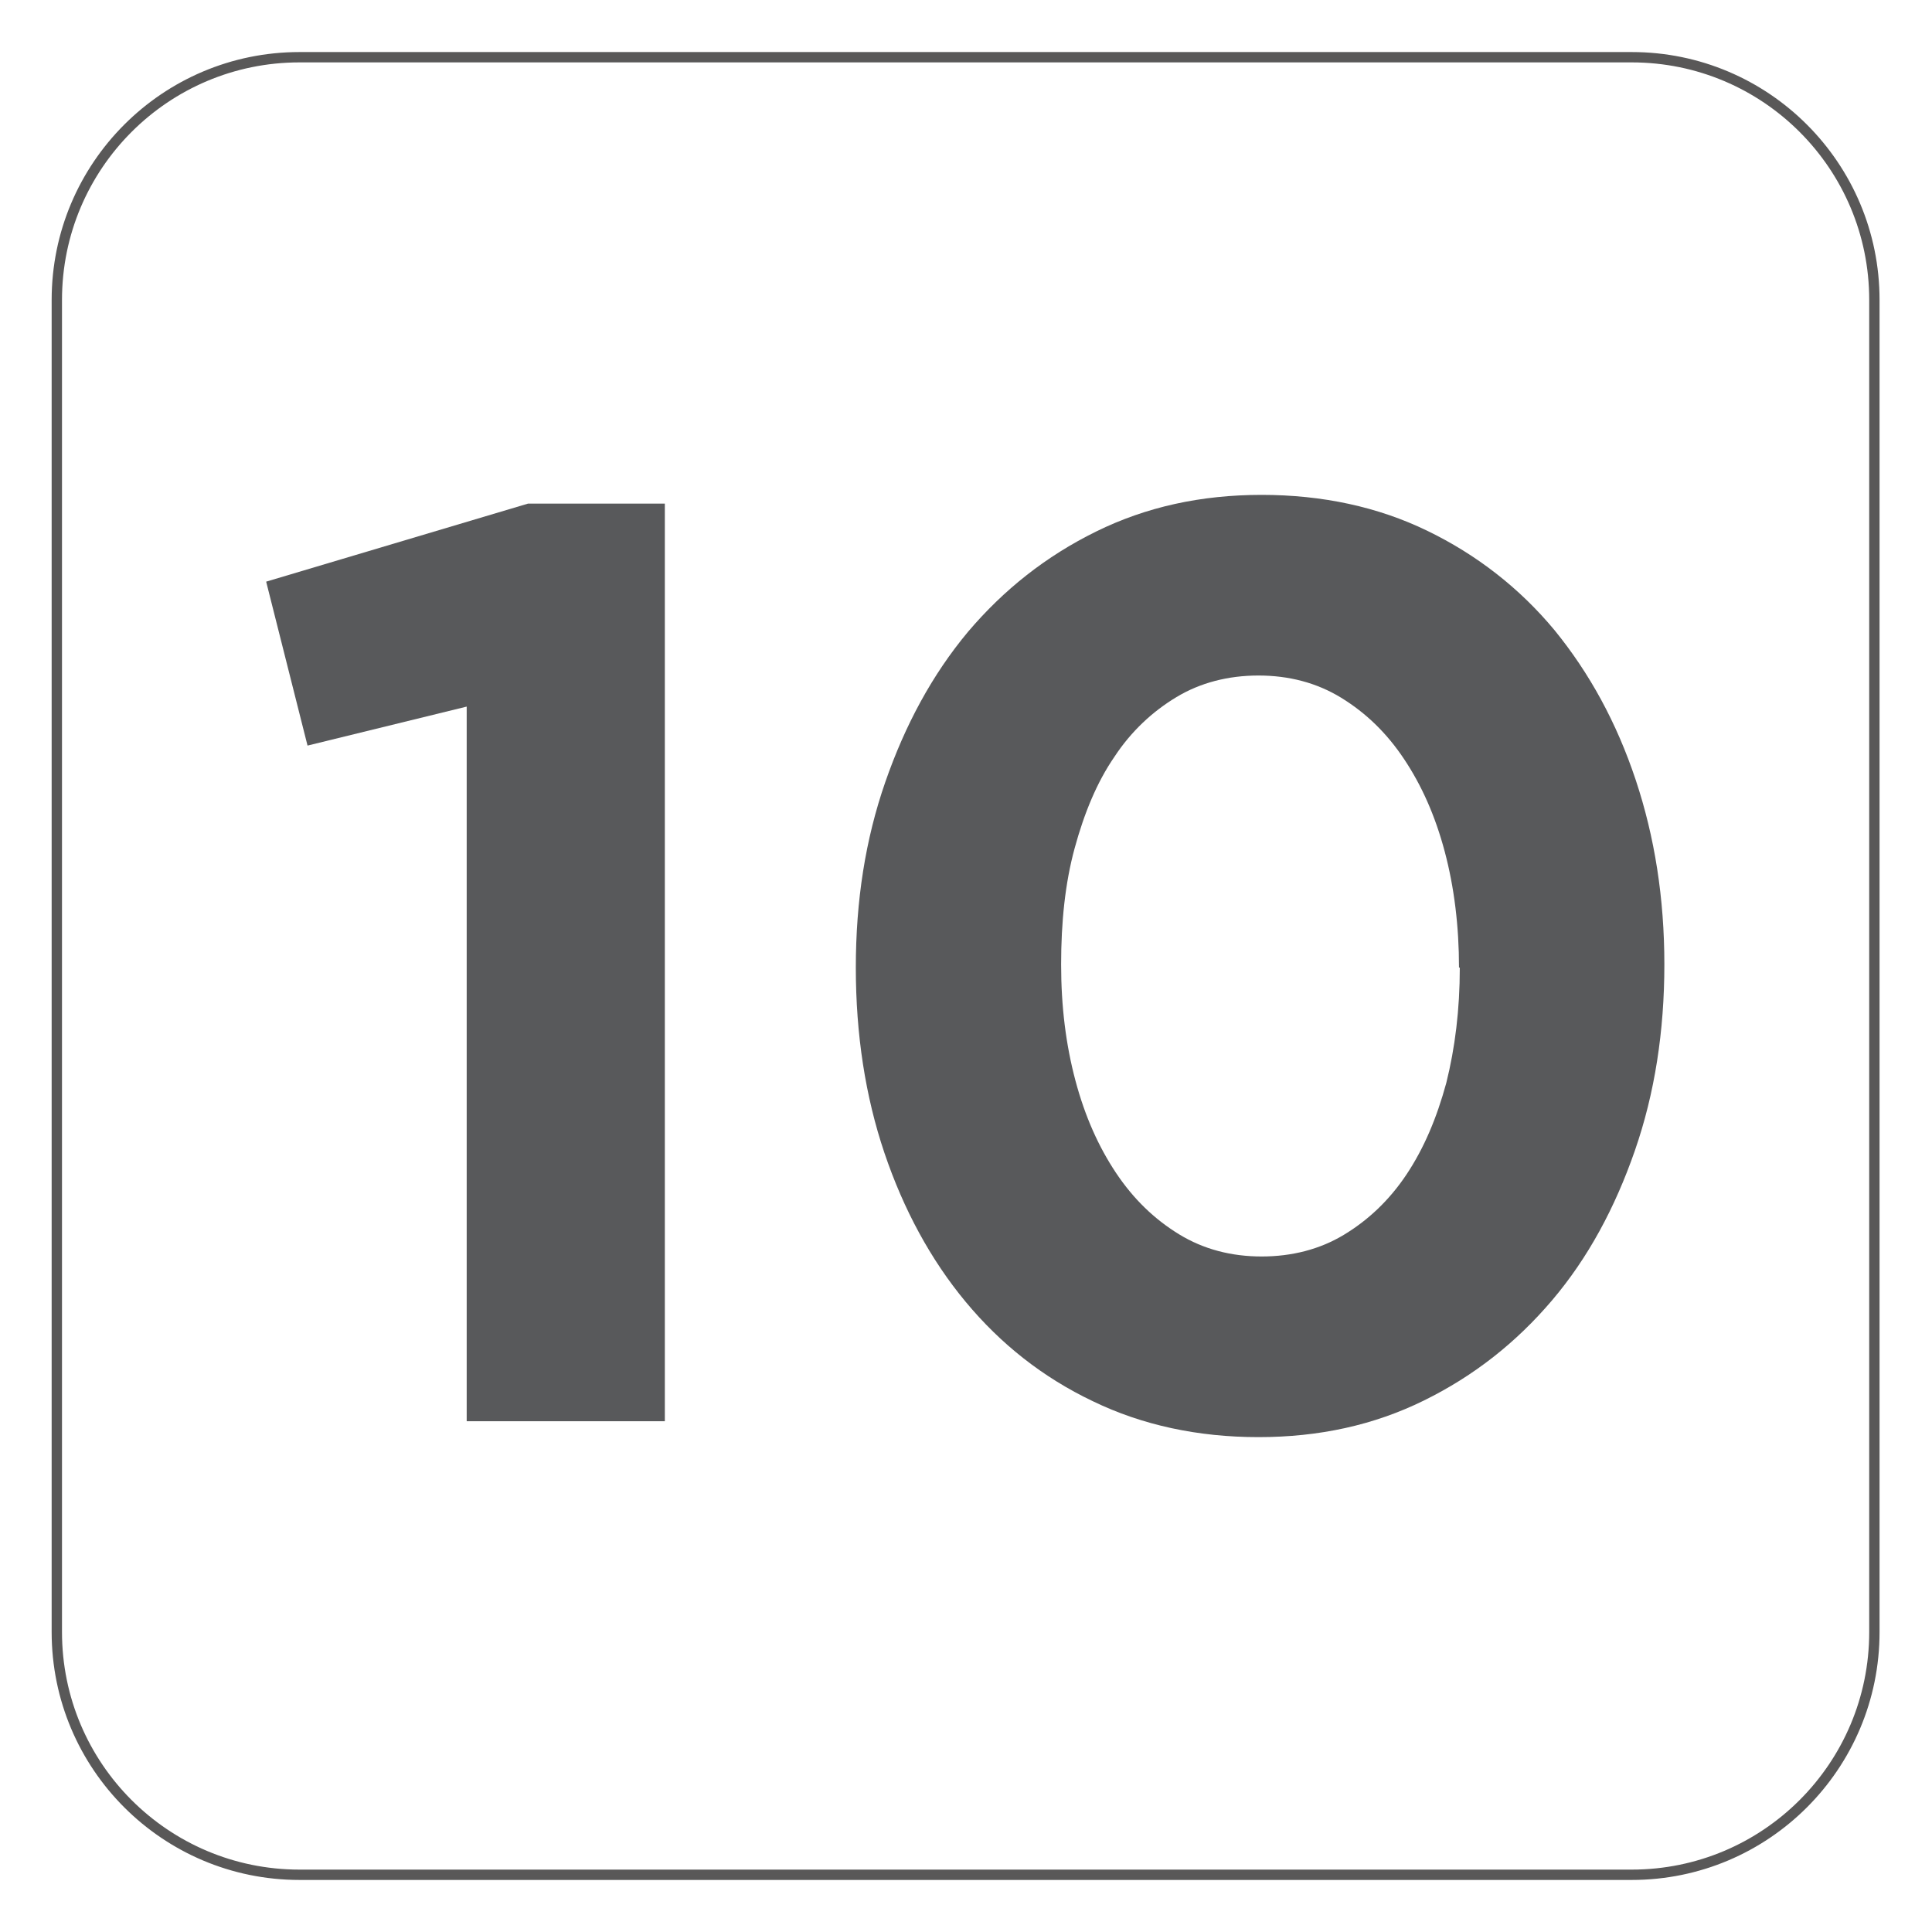
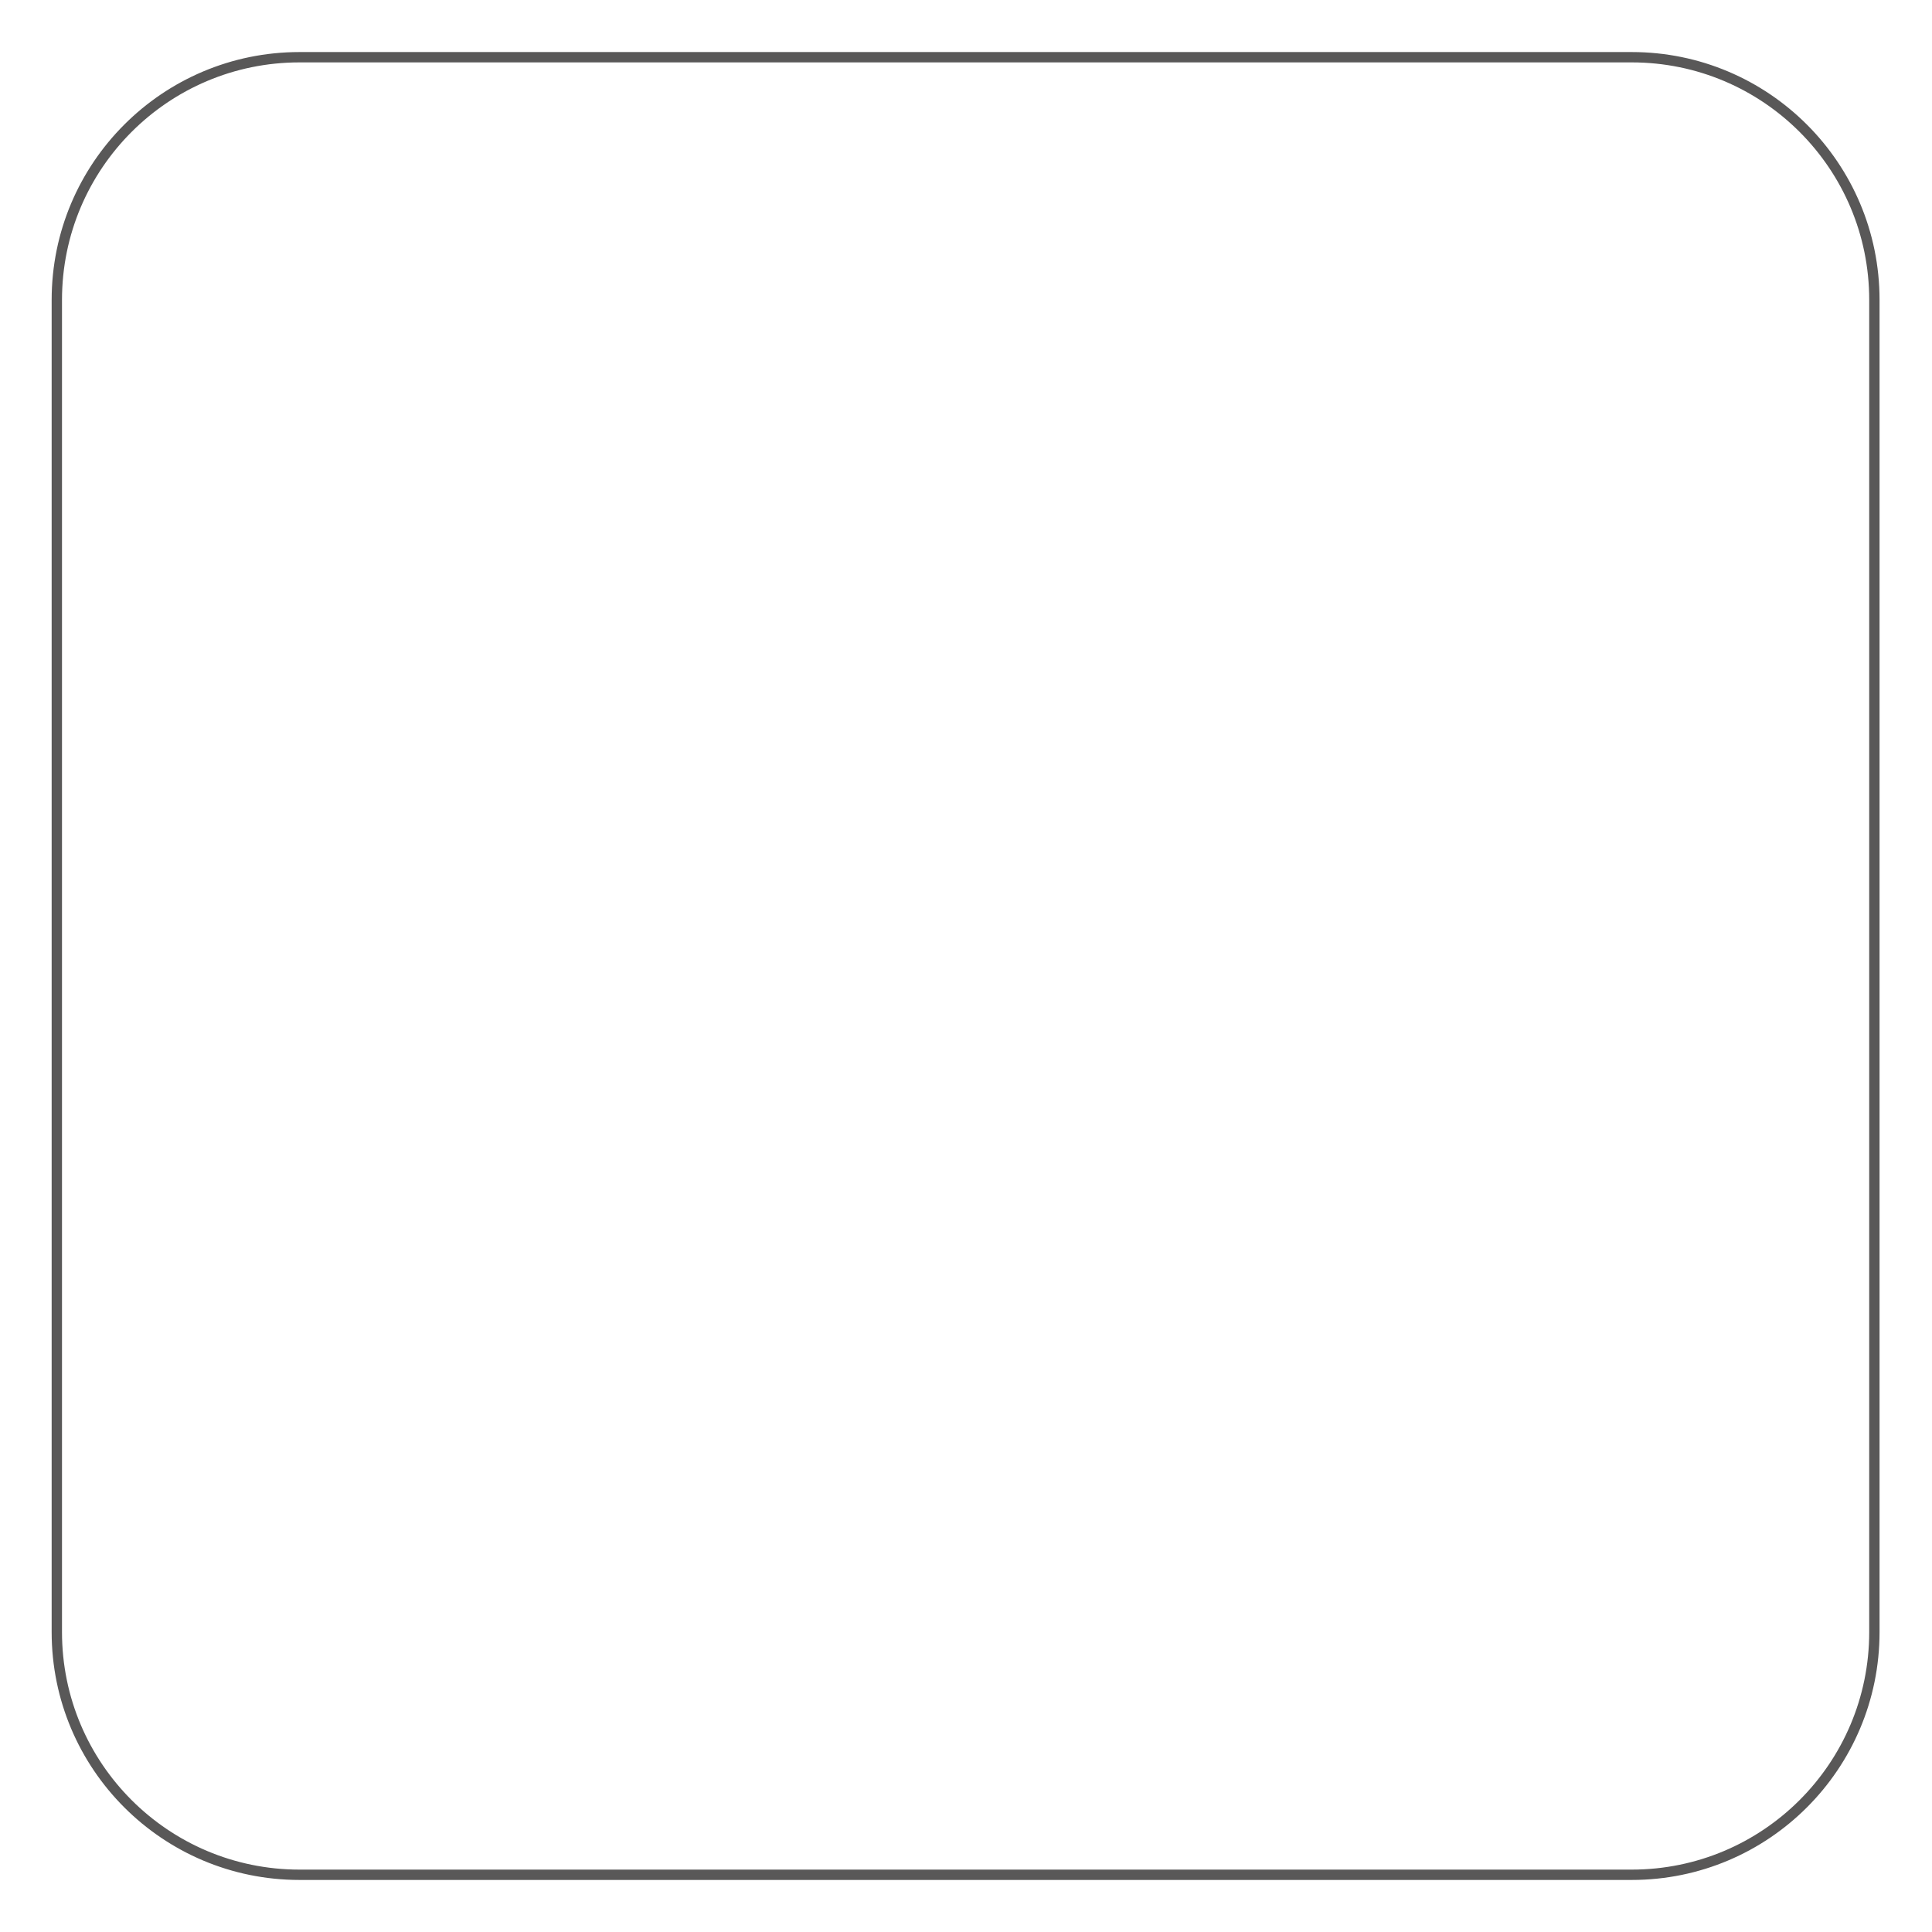
<svg xmlns="http://www.w3.org/2000/svg" width="34" height="34" viewBox="0 0 34 34" fill="none">
  <mask id="mask0_9_4549" style="mask-type:luminance" maskUnits="userSpaceOnUse" x="1" y="1" width="32" height="32">
-     <path d="M5.258 1.007H28.715C31.068 1.007 32.987 2.912 32.987 5.278V28.736C32.987 31.088 31.082 32.993 28.729 32.993H5.272C2.919 32.993 1.015 31.088 1.015 28.736V5.278C1.015 2.926 2.919 1.021 5.272 1.021L5.258 1.007Z" fill="white" />
-   </mask>
+     </mask>
  <g mask="url(#mask0_9_4549)">
    <path d="M9.291 8.863H11.7V25.011H8.213V12.435L5.412 13.121L4.684 10.236L9.291 8.863Z" fill="#58595B" />
-     <path d="M29.29 16.972C29.29 18.148 29.121 19.241 28.771 20.249C28.421 21.257 27.945 22.14 27.315 22.882C26.685 23.624 25.942 24.212 25.06 24.646C24.178 25.081 23.212 25.291 22.147 25.291C21.083 25.291 20.103 25.081 19.234 24.66C18.352 24.24 17.61 23.652 16.994 22.91C16.378 22.168 15.901 21.285 15.565 20.291C15.229 19.297 15.061 18.204 15.061 17.028C15.061 15.852 15.229 14.773 15.579 13.765C15.929 12.757 16.405 11.874 17.036 11.118C17.666 10.376 18.408 9.788 19.29 9.354C20.173 8.919 21.139 8.709 22.203 8.709C23.268 8.709 24.248 8.919 25.116 9.34C25.984 9.76 26.741 10.348 27.357 11.09C27.973 11.846 28.449 12.715 28.785 13.723C29.121 14.731 29.29 15.81 29.29 16.972ZM25.676 17.028C25.676 16.3 25.592 15.614 25.424 14.983C25.256 14.353 25.018 13.821 24.71 13.359C24.402 12.897 24.038 12.547 23.604 12.28C23.17 12.014 22.679 11.888 22.147 11.888C21.615 11.888 21.125 12.014 20.705 12.267C20.285 12.519 19.907 12.869 19.613 13.317C19.304 13.765 19.08 14.311 18.912 14.927C18.744 15.543 18.674 16.23 18.674 16.972C18.674 17.714 18.758 18.386 18.926 19.017C19.094 19.647 19.332 20.179 19.64 20.641C19.949 21.103 20.313 21.453 20.747 21.72C21.181 21.986 21.671 22.112 22.203 22.112C22.735 22.112 23.226 21.986 23.646 21.733C24.066 21.481 24.444 21.131 24.752 20.669C25.06 20.207 25.284 19.675 25.452 19.059C25.606 18.442 25.69 17.77 25.69 17.028H25.676Z" fill="#58595B" />
  </g>
  <path d="M28.715 1.007H5.271C2.912 1.007 1 2.919 1 5.278V28.722C1 31.081 2.912 32.993 5.271 32.993H28.715C31.074 32.993 32.986 31.081 32.986 28.722V5.278C32.986 2.919 31.074 1.007 28.715 1.007Z" stroke="#595858" stroke-width="0.182" stroke-miterlimit="10" />
</svg>